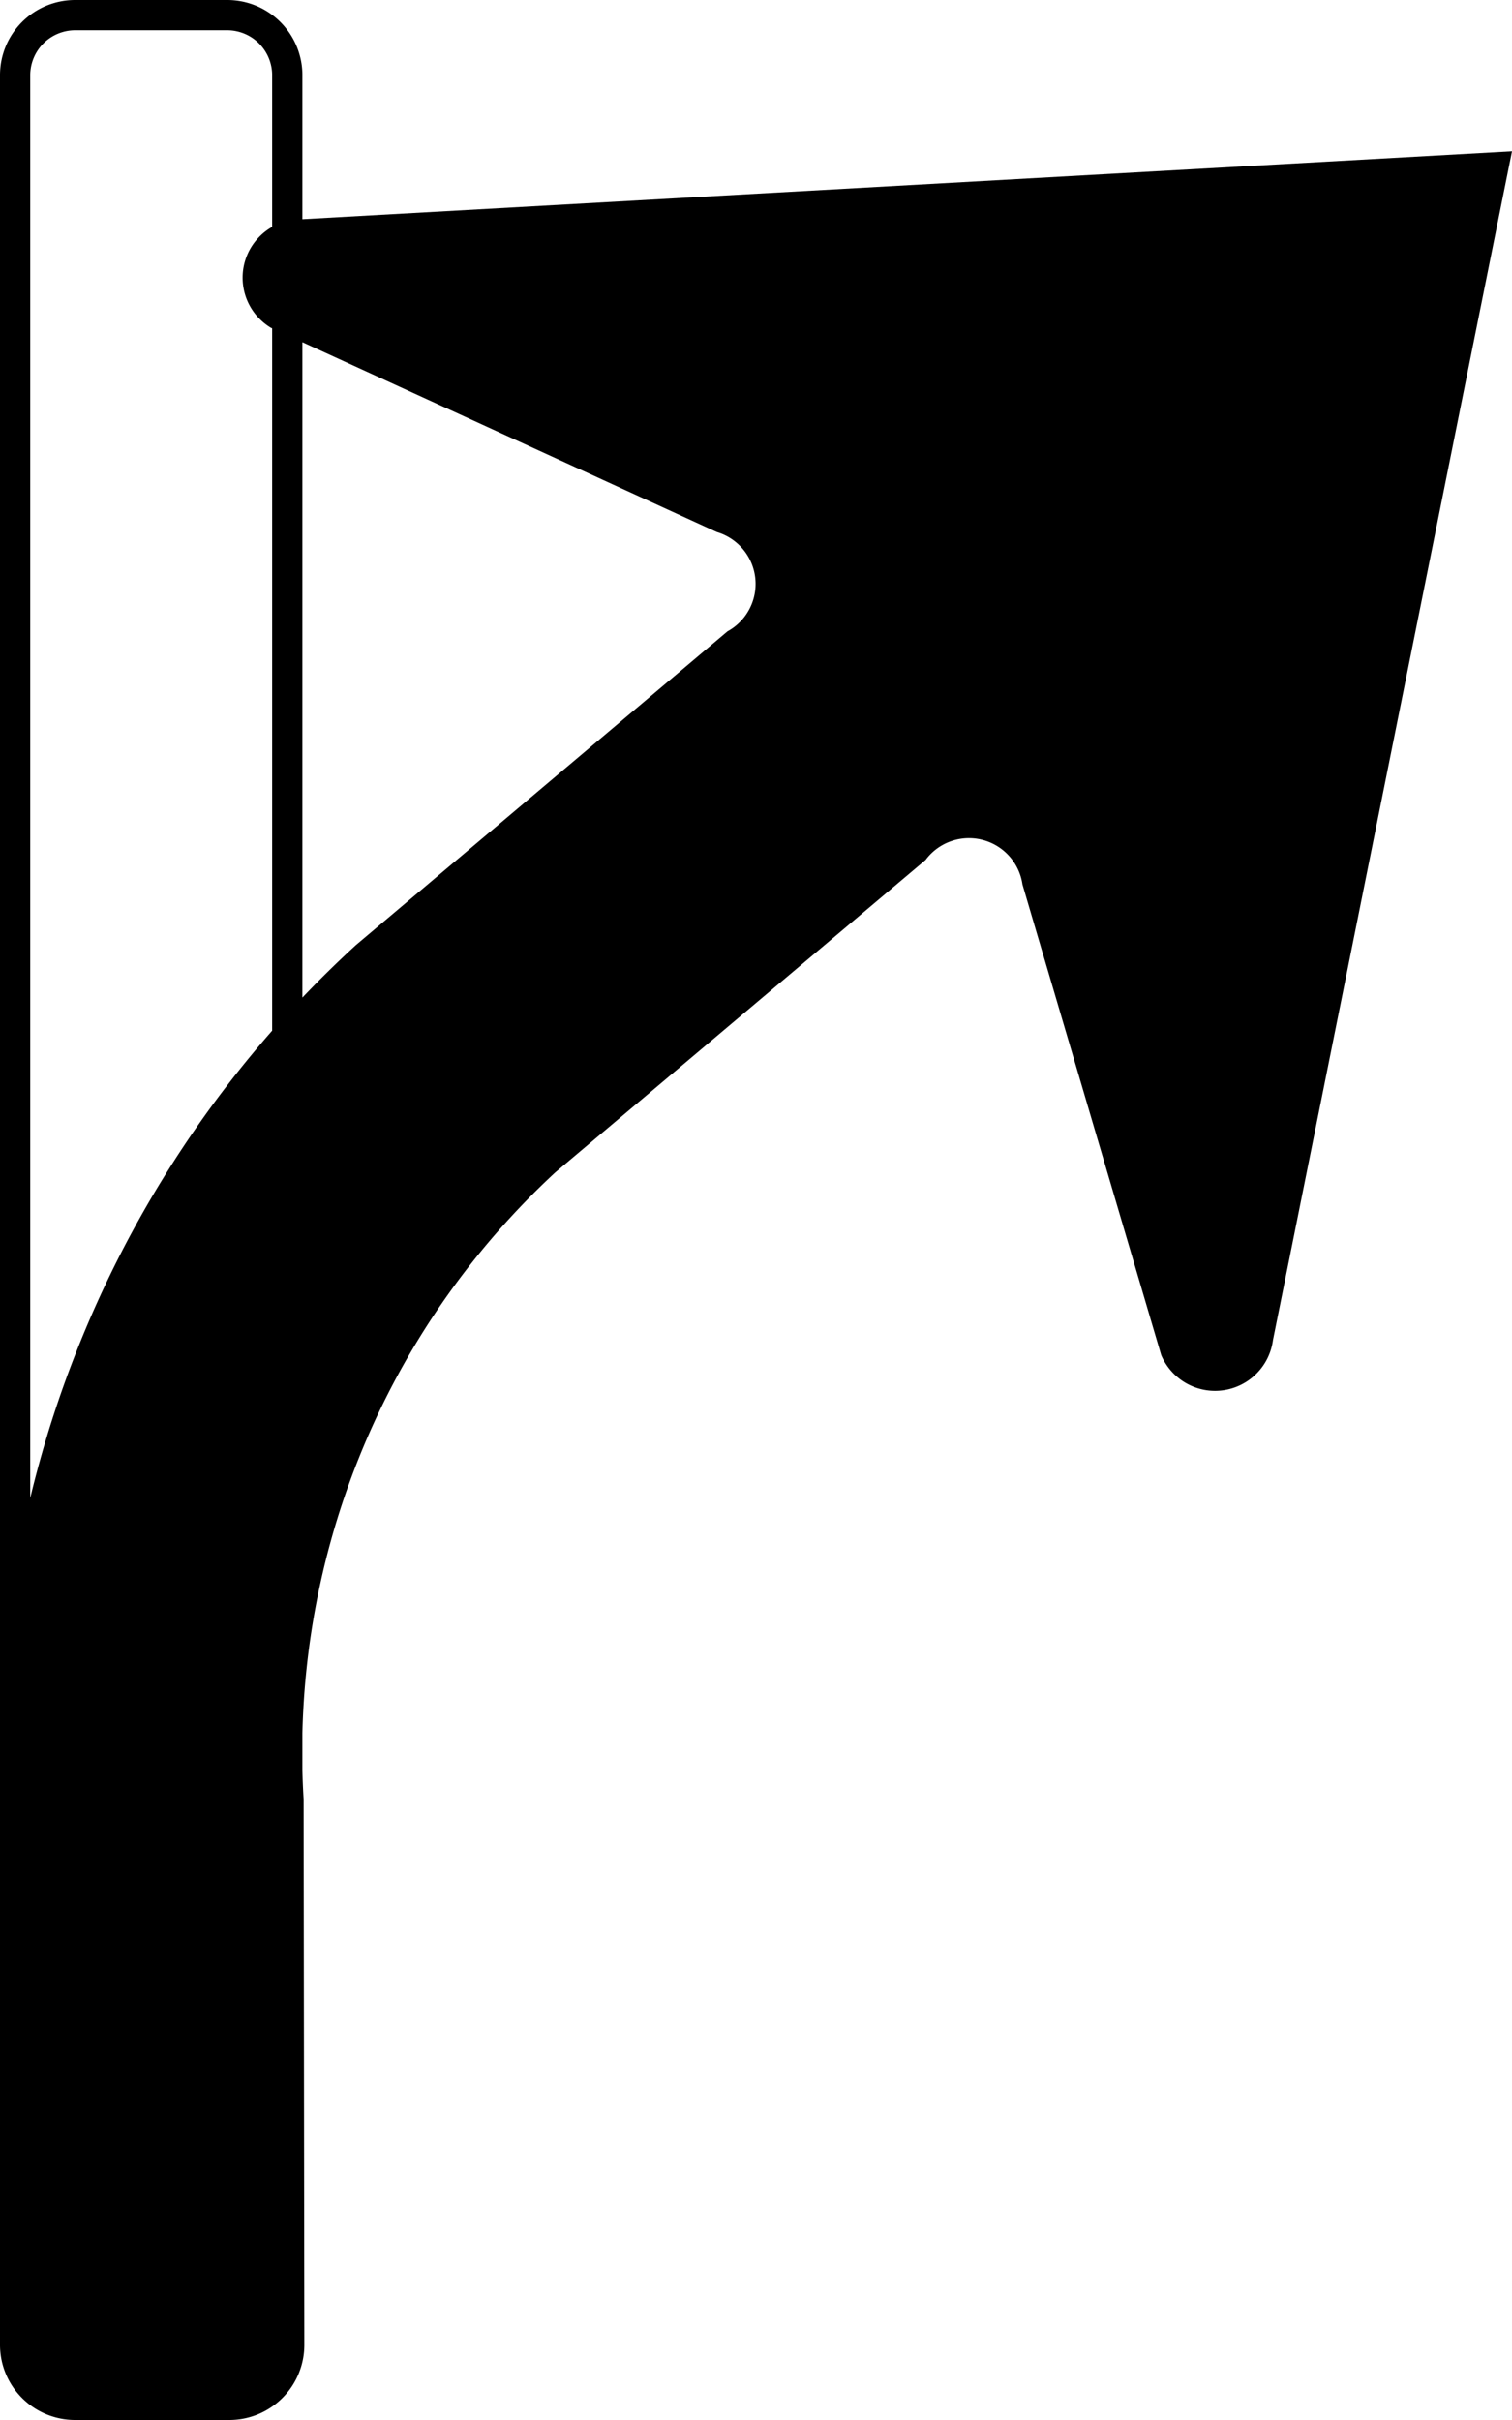
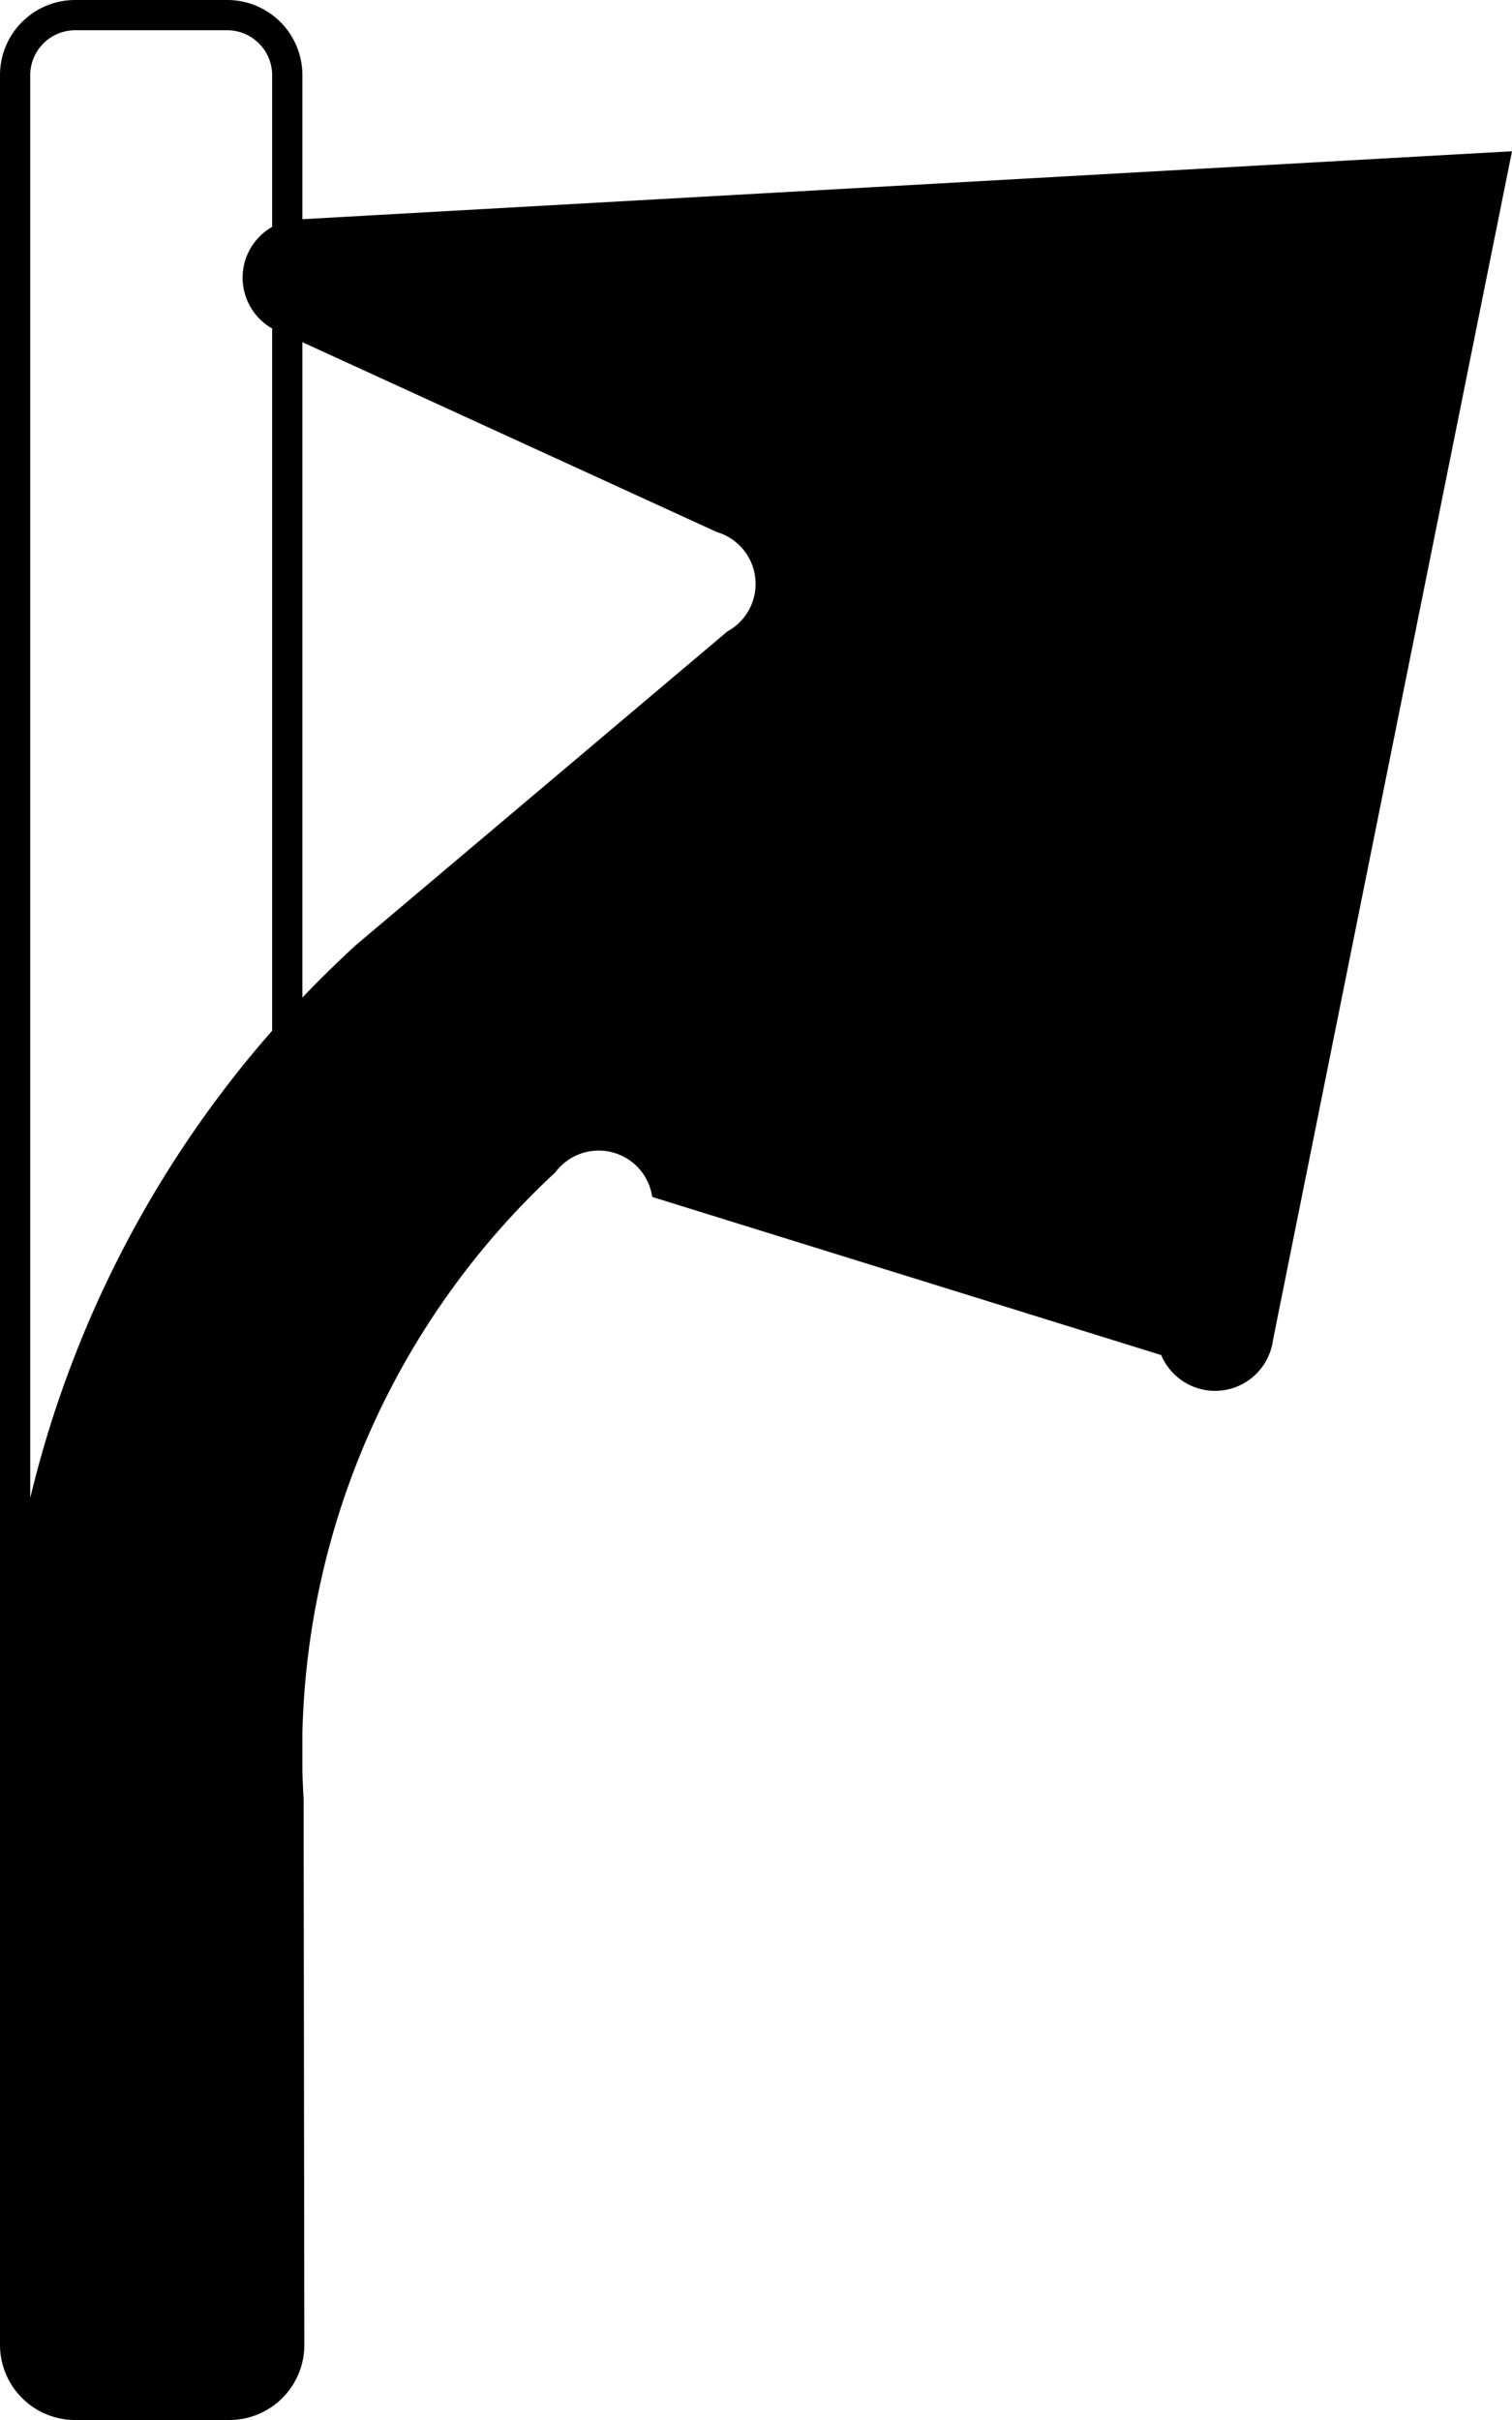
<svg xmlns="http://www.w3.org/2000/svg" xmlns:ns1="http://sodipodi.sourceforge.net/DTD/sodipodi-0.dtd" xmlns:ns2="http://www.inkscape.org/namespaces/inkscape" id="WORKING_ICONS" data-name="WORKING ICONS" width="12.5" height="20" viewBox="0 0 12.5 20" version="1.1" ns1:docname="off_ramp_slight_right.svg" ns2:version="1.0 (4035a4fb49, 2020-05-01)">
  <defs id="defs9" />
  <ns1:namedview fit-margin-bottom="0" fit-margin-right="0" fit-margin-left="0" fit-margin-top="0" ns2:document-rotation="0" pagecolor="#ffffff" bordercolor="#666666" borderopacity="1" objecttolerance="10" gridtolerance="10" guidetolerance="10" ns2:pageopacity="0" ns2:pageshadow="2" ns2:window-width="1920" ns2:window-height="1027" id="namedview7" showgrid="false" ns2:zoom="21.5" ns2:cx="4.2754354" ns2:cy="12.26217" ns2:window-x="-8" ns2:window-y="22" ns2:window-maximized="1" ns2:current-layer="WORKING_ICONS" />
  <title id="title2">direction</title>
-   <path fill="#000000" d="M 1.879,0.25 A 0.372,0.372 0 0 1 2.25,0.621 V 19.379 A 0.372,0.372 0 0 1 1.879,19.75 H 0.621 A 0.372,0.372 0 0 1 0.25,19.379 V 0.621 A 0.372,0.372 0 0 1 0.621,0.25 h 1.257 m 0,-0.25 H 0.621 A 0.621,0.621 0 0 0 0,0.621 V 19.379 A 0.621,0.621 0 0 0 0.621,20 h 1.257 A 0.621,0.621 0 0 0 2.5,19.379 V 0.621 A 0.621,0.621 0 0 0 1.879,0 Z m -1.861,15.054 v 4.326 A 0.62,0.62 0 0 0 0.638,20 H 1.896 a 0.62,0.62 0 0 0 0.62,-0.621 l -0.006,-4.51 a 6.523,6.523 0 0 1 2.081,-5.18 L 7.652,7.107 a 0.447,0.447 0 0 1 0.801,0.203 L 9.6,11.199 A 0.483,0.483 0 0 0 10.524,11.075 L 12.5,1.25 2.494,1.812 A 0.483,0.483 0 0 0 2.24,2.709 l 3.686,1.688 A 0.447,0.447 0 0 1 6.014,5.218 L 2.942,7.811 a 9.064,9.064 0 0 0 -2.925,7.243 z" id="path4" style="stroke-width:1.25" />
+   <path fill="#000000" d="M 1.879,0.25 A 0.372,0.372 0 0 1 2.25,0.621 V 19.379 A 0.372,0.372 0 0 1 1.879,19.75 H 0.621 A 0.372,0.372 0 0 1 0.25,19.379 V 0.621 A 0.372,0.372 0 0 1 0.621,0.25 h 1.257 m 0,-0.25 H 0.621 A 0.621,0.621 0 0 0 0,0.621 V 19.379 A 0.621,0.621 0 0 0 0.621,20 h 1.257 A 0.621,0.621 0 0 0 2.5,19.379 V 0.621 A 0.621,0.621 0 0 0 1.879,0 Z m -1.861,15.054 v 4.326 A 0.62,0.62 0 0 0 0.638,20 H 1.896 a 0.62,0.62 0 0 0 0.62,-0.621 l -0.006,-4.51 a 6.523,6.523 0 0 1 2.081,-5.18 a 0.447,0.447 0 0 1 0.801,0.203 L 9.6,11.199 A 0.483,0.483 0 0 0 10.524,11.075 L 12.5,1.25 2.494,1.812 A 0.483,0.483 0 0 0 2.24,2.709 l 3.686,1.688 A 0.447,0.447 0 0 1 6.014,5.218 L 2.942,7.811 a 9.064,9.064 0 0 0 -2.925,7.243 z" id="path4" style="stroke-width:1.25" />
</svg>